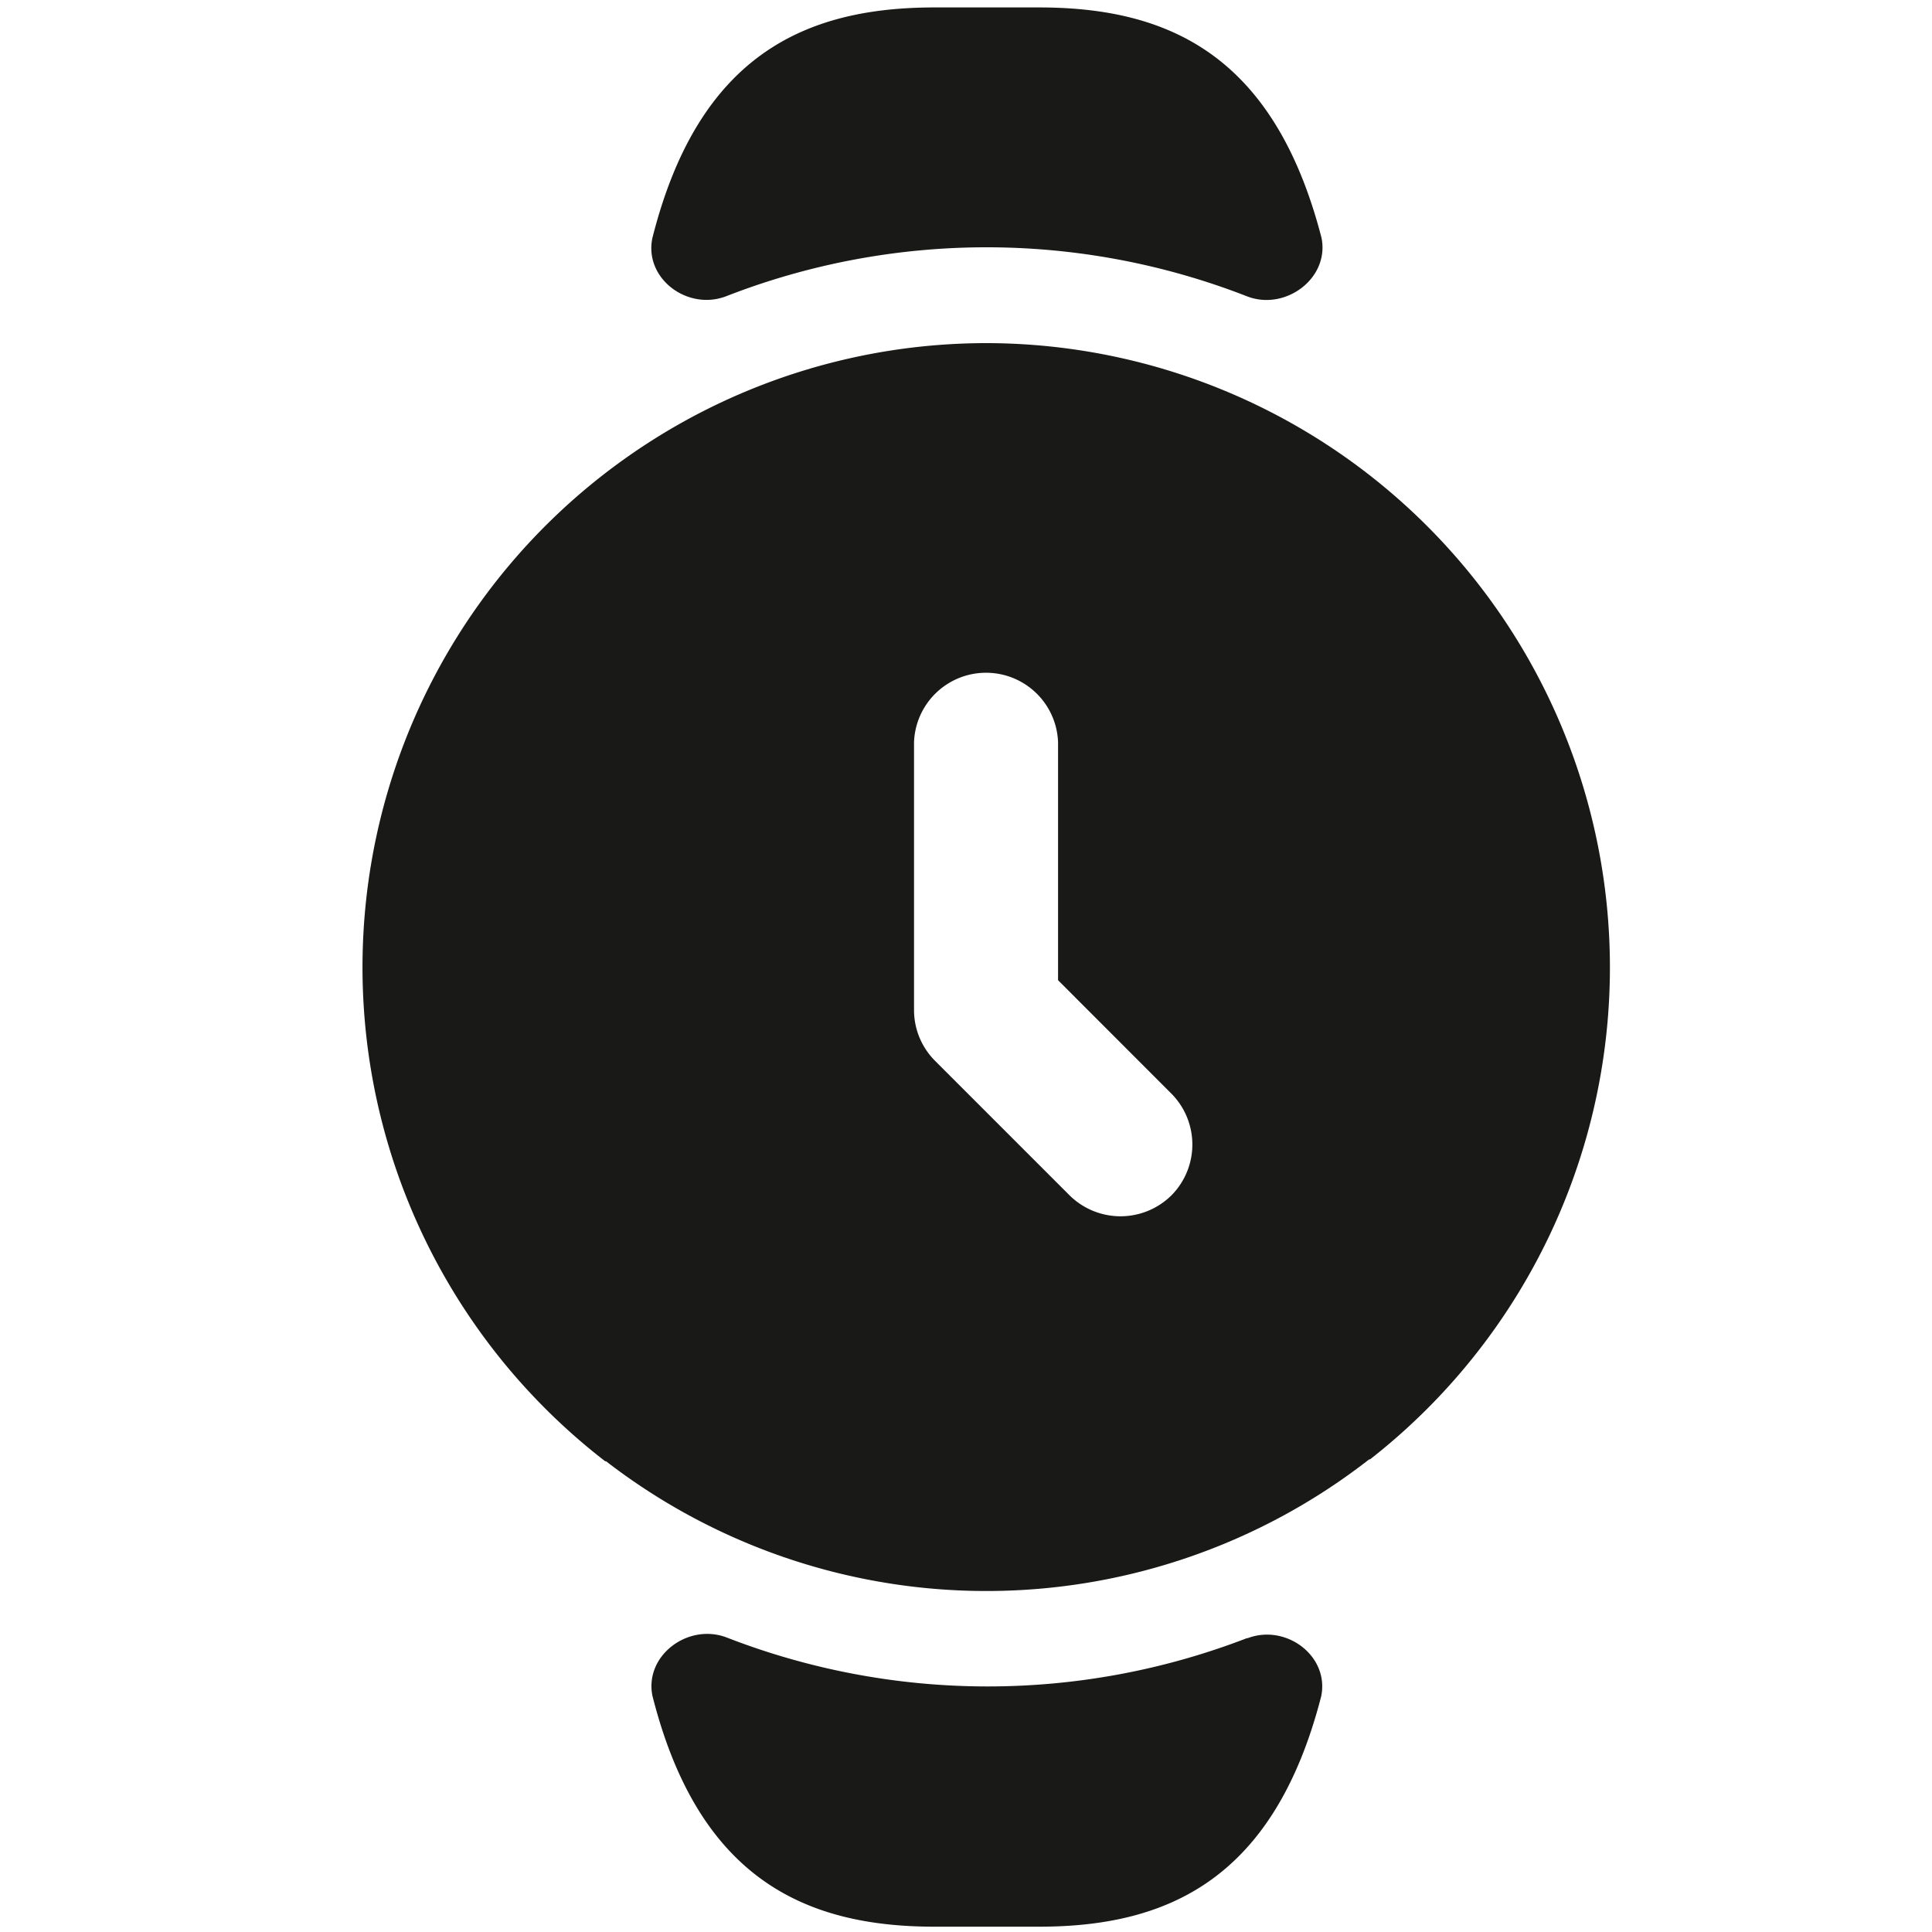
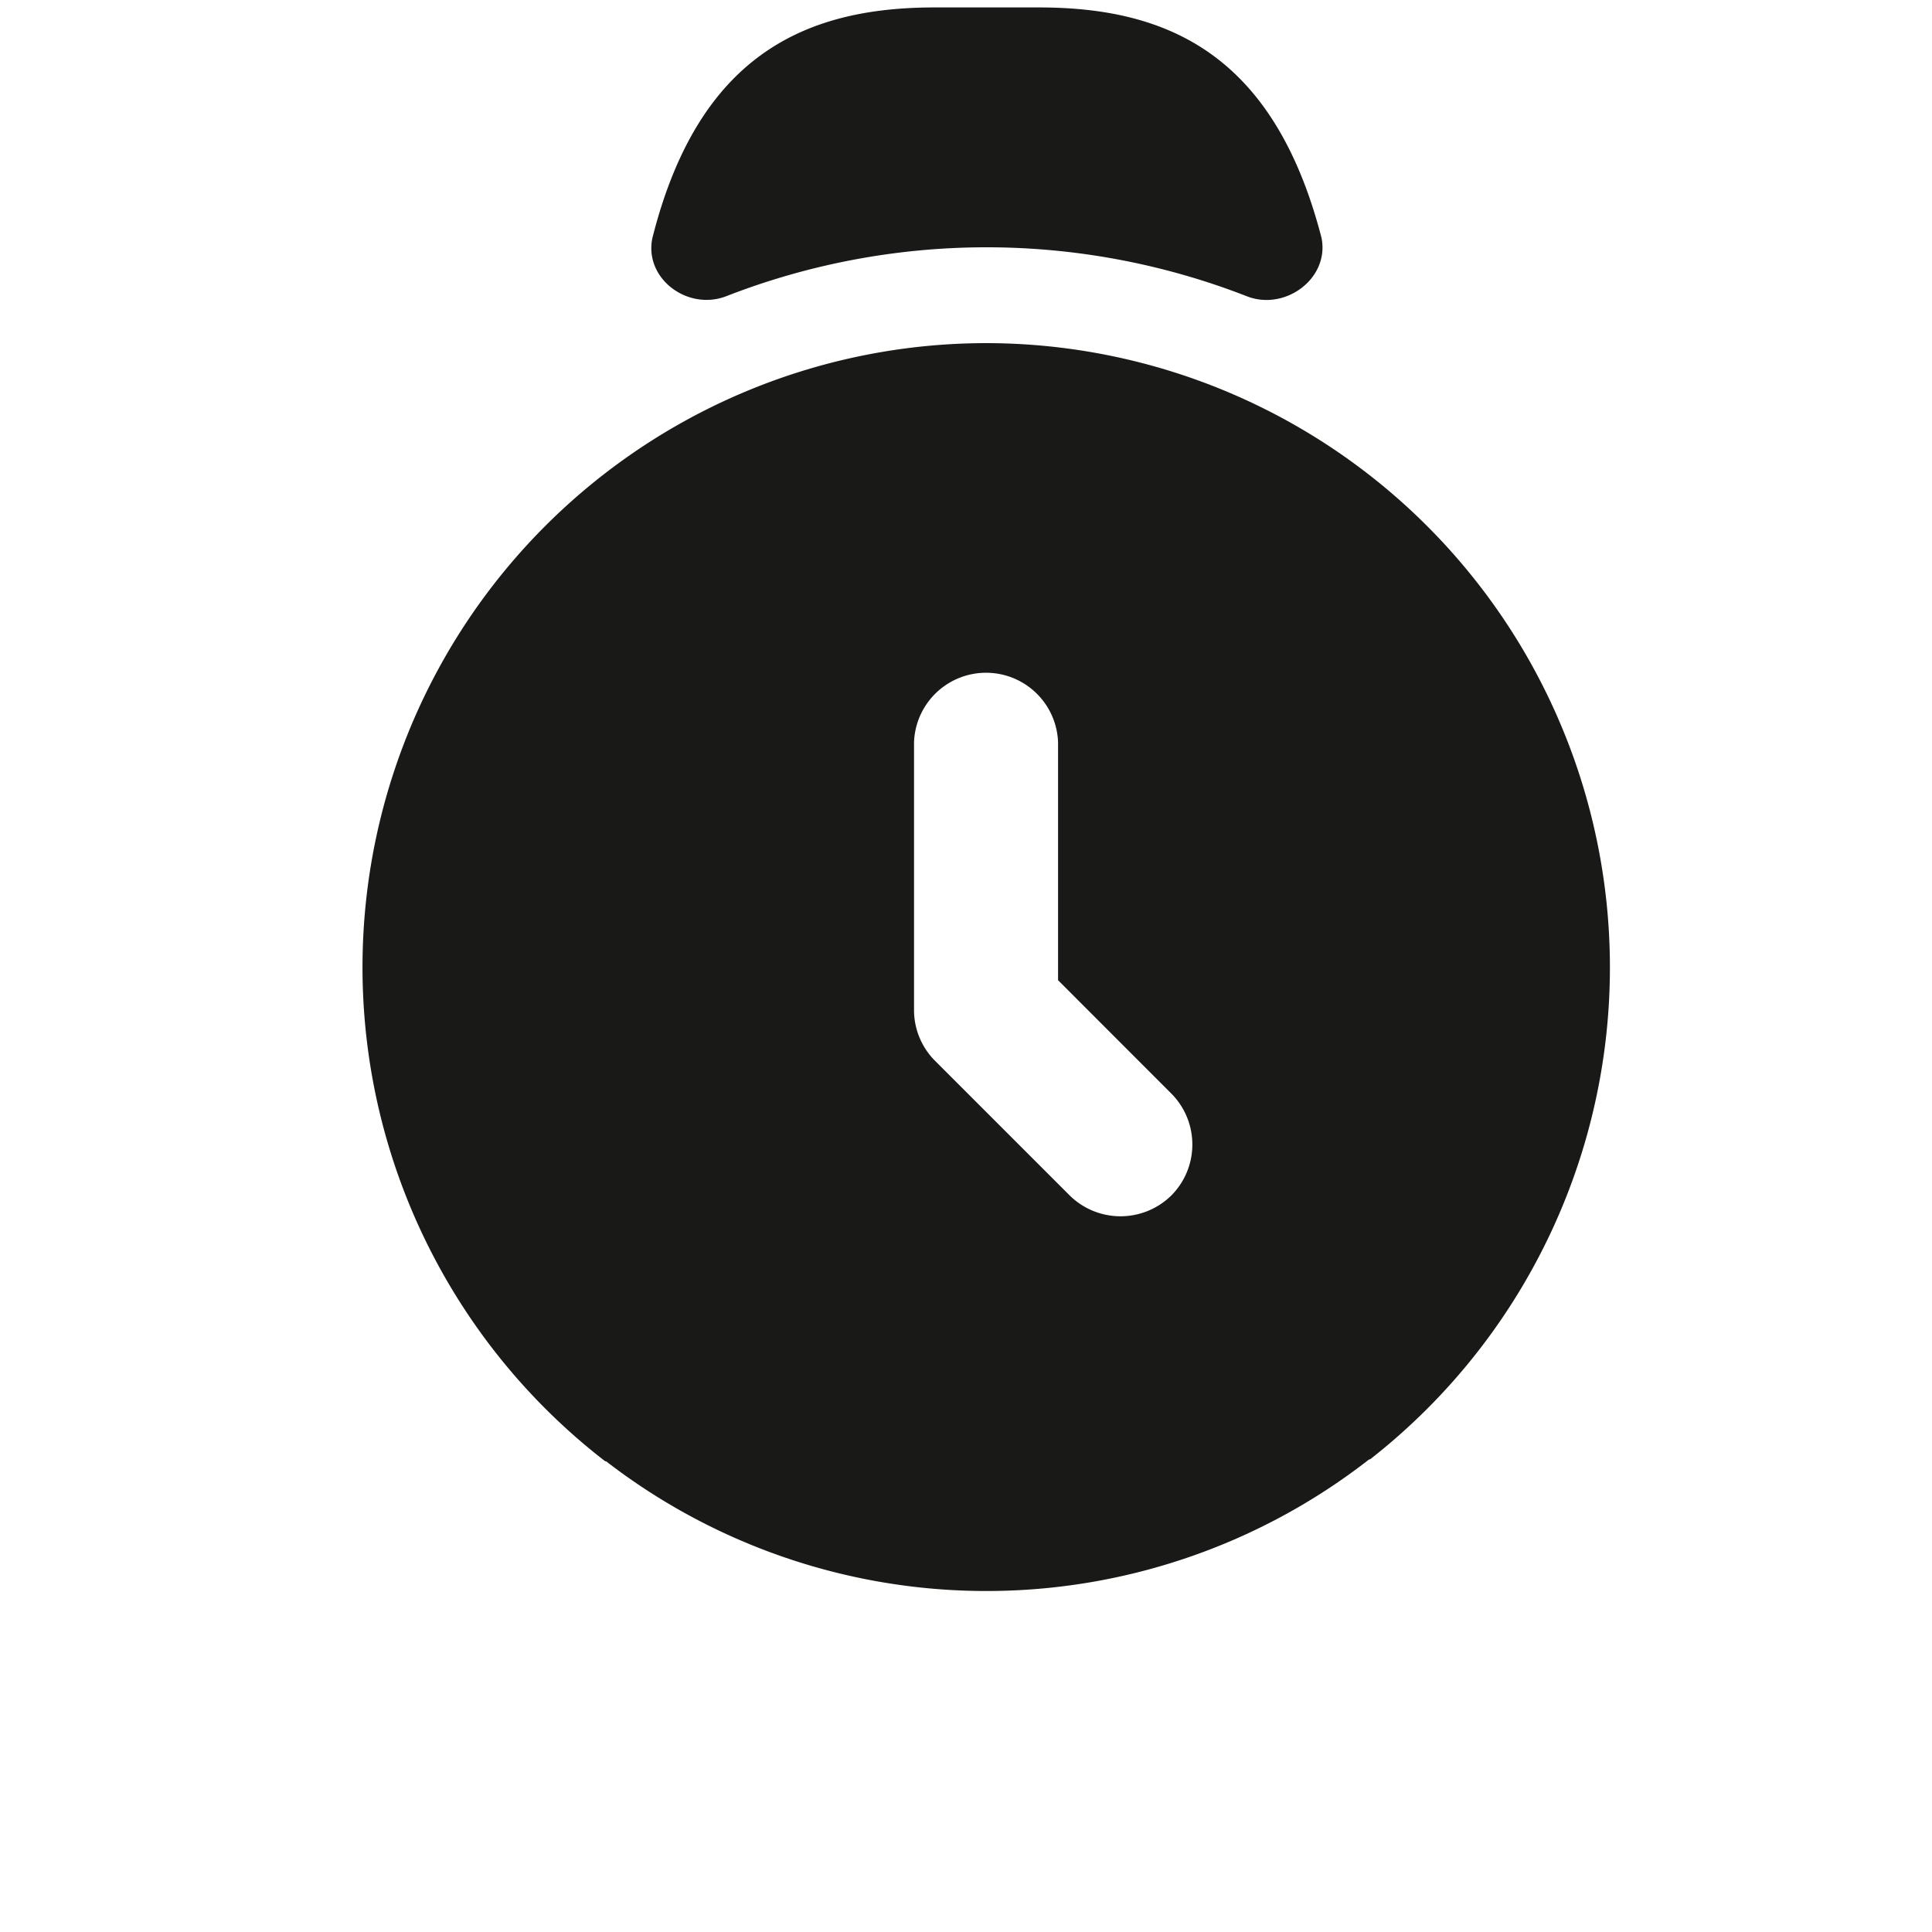
<svg xmlns="http://www.w3.org/2000/svg" id="Layer_1" data-name="Layer 1" viewBox="0 0 200 200">
  <defs>
    <style>.cls-1{fill:#191918;}</style>
  </defs>
-   <path class="cls-1" d="M129.11,169.6c4-1.55,8.52,1.82,7.66,6-4.86,18.87-15.8,23.85-29.21,23.85H96.74c-13.41,0-24.44-5-29.21-23.94-.8-4.17,3.73-7.51,7.69-6a74.55,74.55,0,0,0,53.89.06Z" />
  <path class="cls-1" d="M136.8,24.61c.86,4.2-3.76,7.63-7.75,6.05a74.19,74.19,0,0,0-53.86,0c-4,1.55-8.52-1.82-7.66-6C72.3,5.72,83.33.77,96.74.77h10.82C121,.77,131.91,5.72,136.8,24.61Z" />
  <path class="cls-1" d="M102.11,35.52A64.61,64.61,0,0,0,62.65,151.27h.09a64.42,64.42,0,0,0,79-.2h.09A64.63,64.63,0,0,0,102.11,35.52Zm19.16,88.22a7.5,7.5,0,0,1-10.55,0L96.8,109.82a7.43,7.43,0,0,1-2.18-5.28V76.83a7.46,7.46,0,0,1,14.91,0v24.64l11.71,11.72A7.48,7.48,0,0,1,121.27,123.74Z" />
</svg>